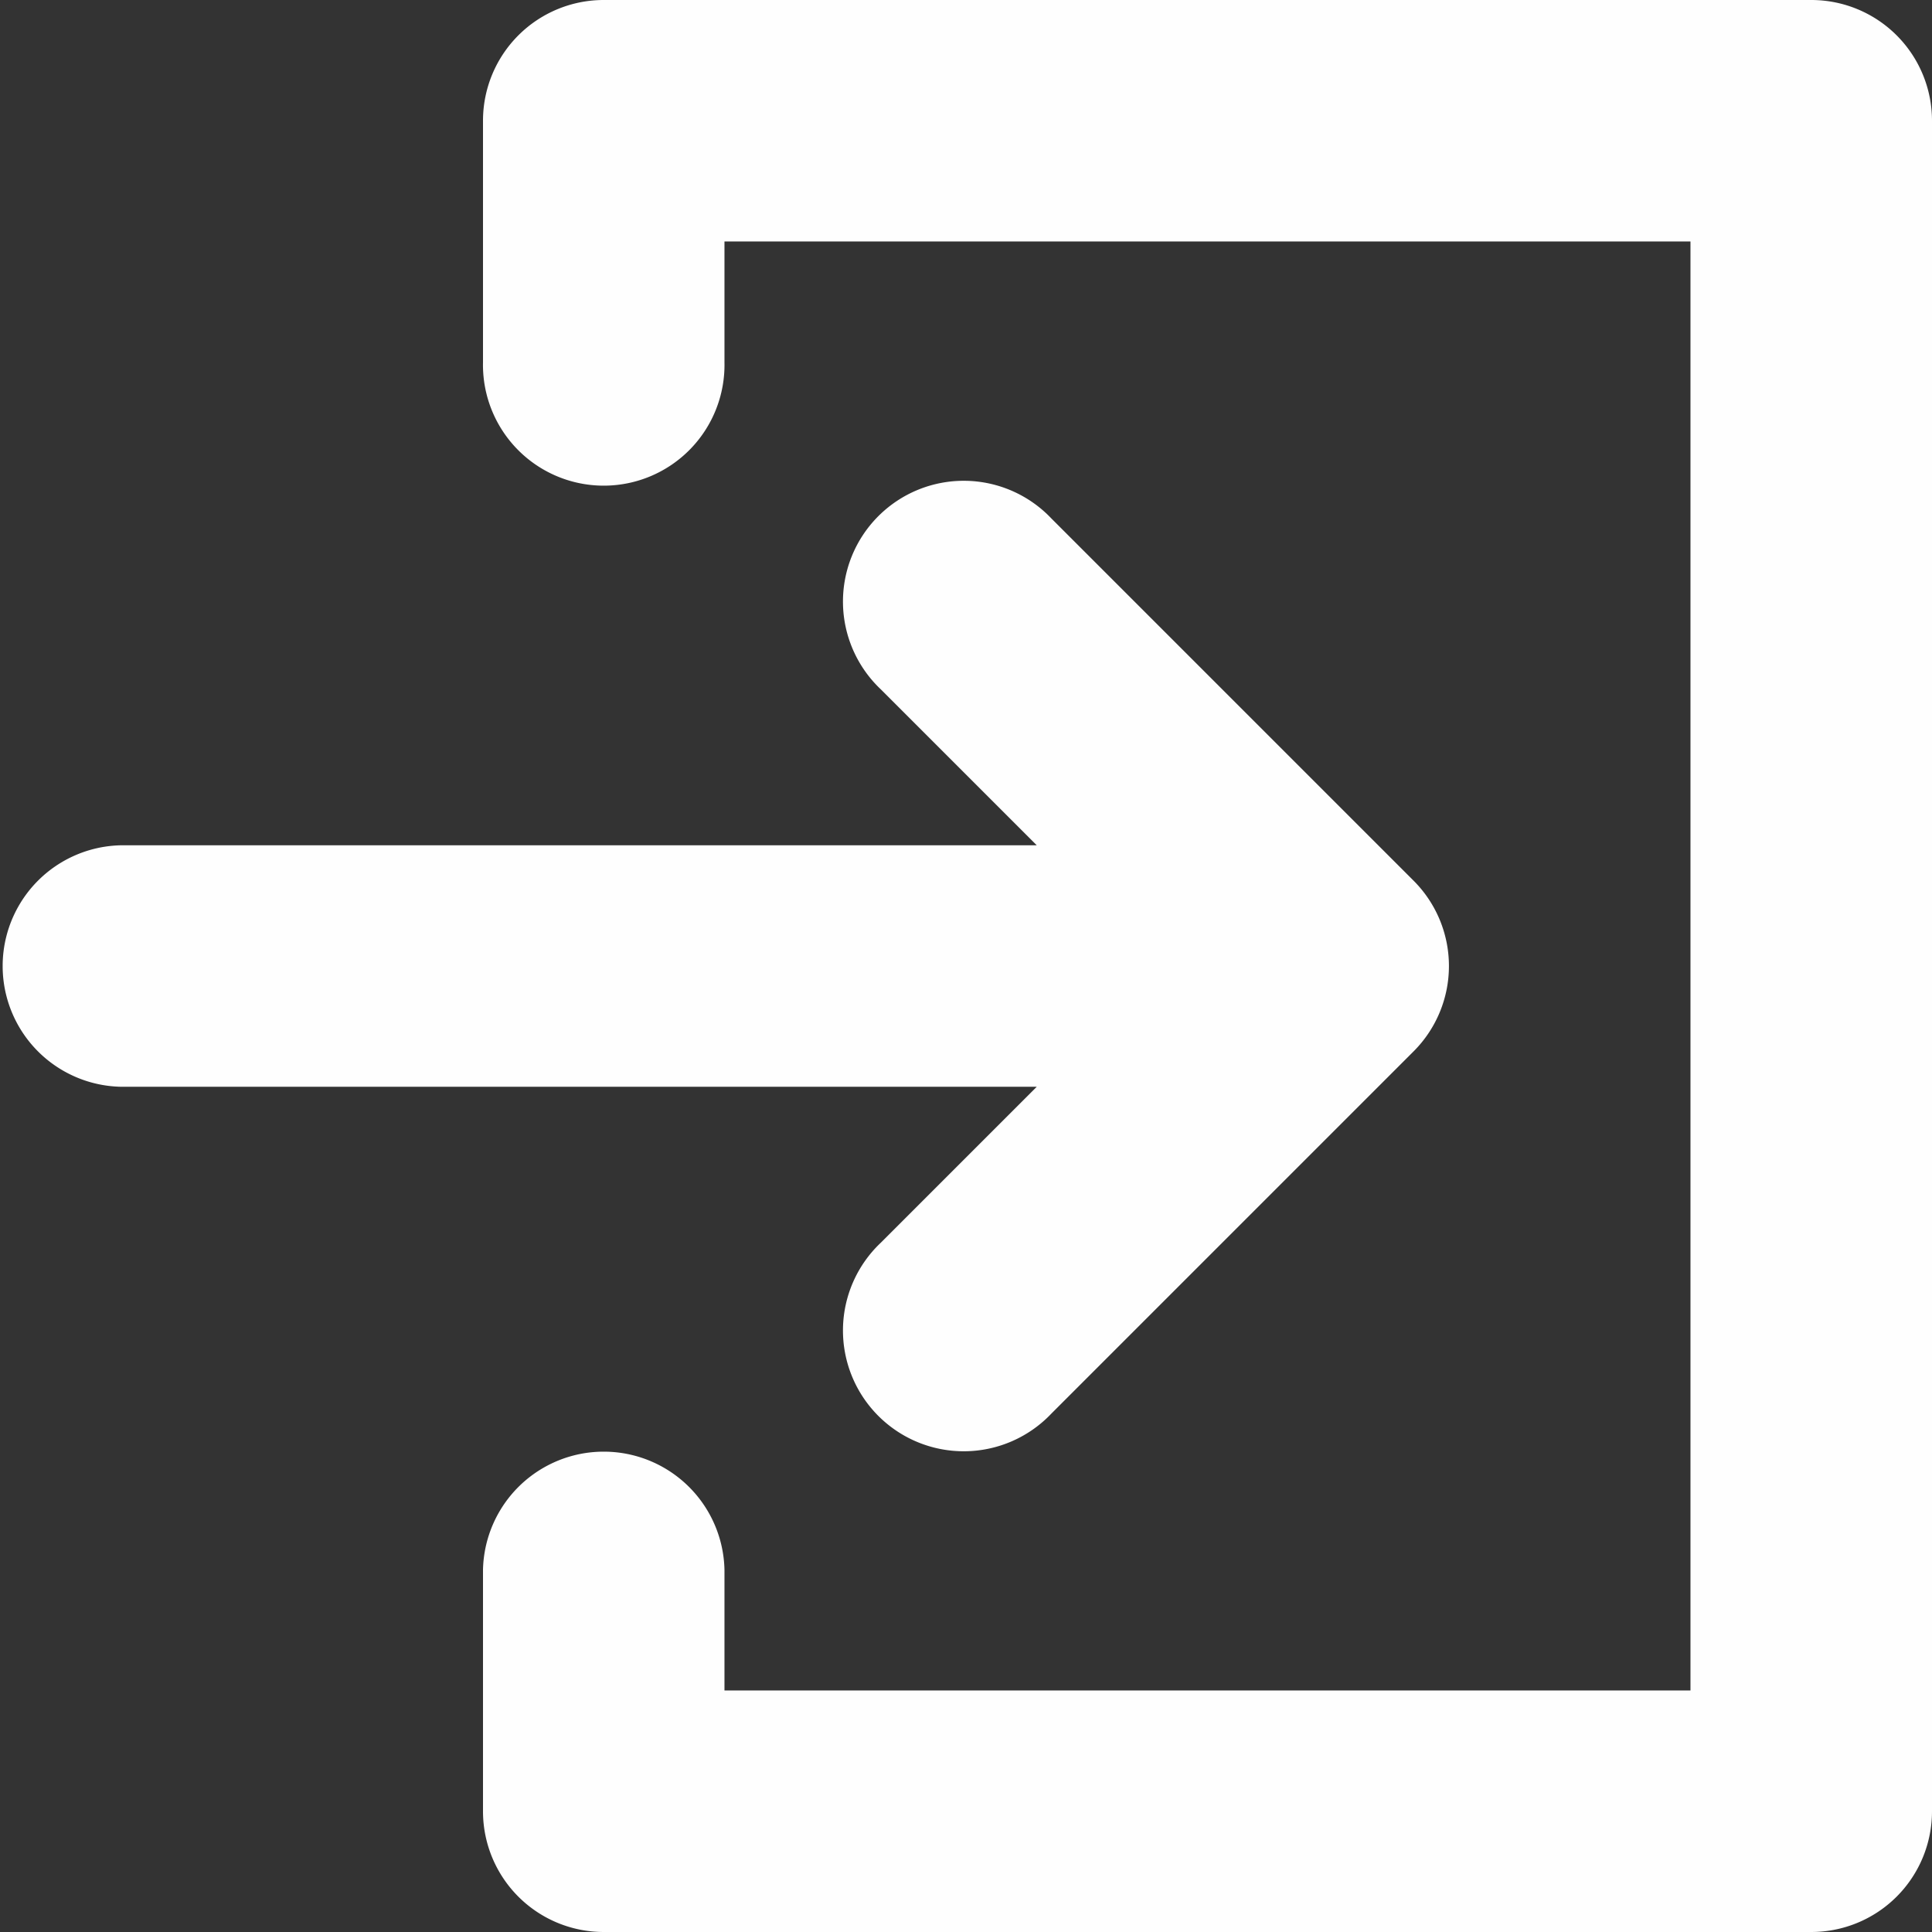
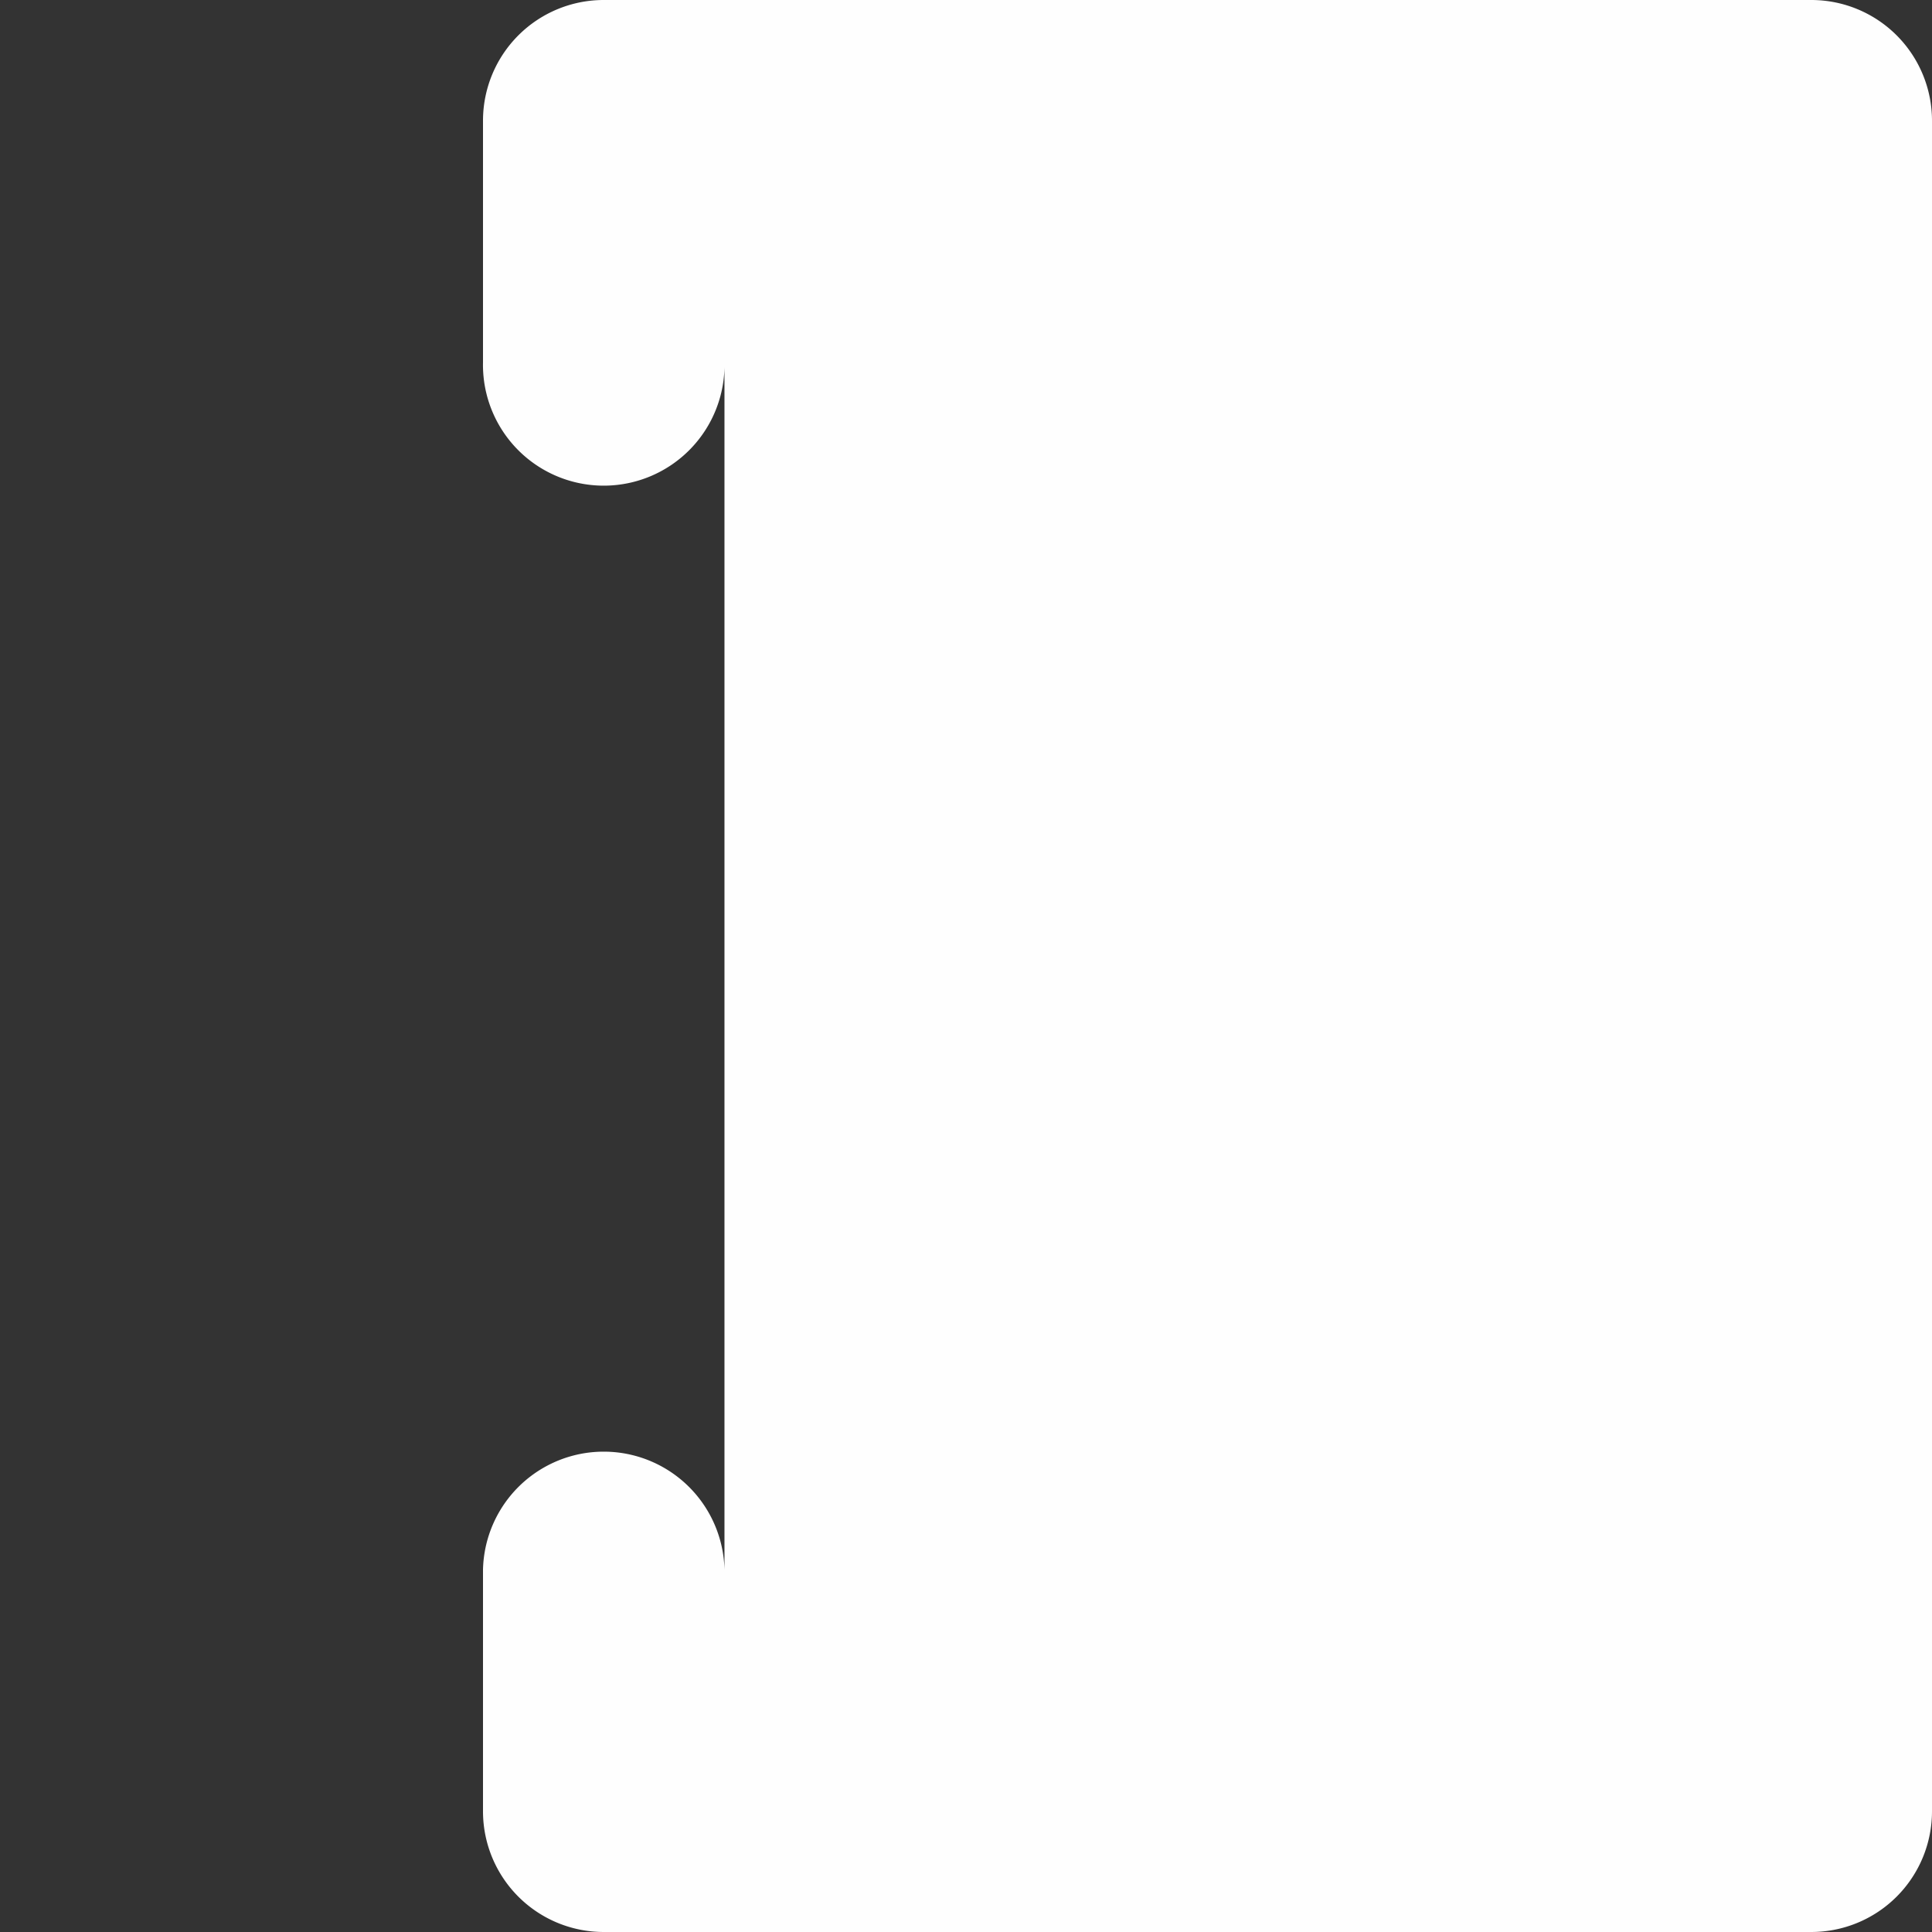
<svg xmlns="http://www.w3.org/2000/svg" width="33.1" height="33.1" viewBox="0 0 33.1 33.1">
  <rect x="0" y="0" width="33.1" height="33.1" fill="#333333" stroke="none" />
  <defs>
    <style>.a{fill:#fefefe;}</style>
  </defs>
-   <path class="a" d="M15.087,37.019a2.069,2.069,0,1,0,2.925,2.925l6.206-6.206a2.068,2.068,0,0,0,0-2.925l-6.206-6.206a2.069,2.069,0,1,0-2.925,2.925l2.675,2.675H2.069a2.069,2.069,0,0,0,0,4.137H17.762Z" transform="translate(0 -15.725)" />
-   <path class="a" d="M46.756,0H26.069A2.068,2.068,0,0,0,24,2.069V6.206a2.069,2.069,0,1,0,4.137,0V4.137h16.55V28.962H28.137V26.894a2.069,2.069,0,0,0-4.137,0v4.137A2.068,2.068,0,0,0,26.069,33.1H46.756a2.068,2.068,0,0,0,2.069-2.069V2.069A2.068,2.068,0,0,0,46.756,0Z" transform="translate(-15.725 0)" />
+   <path class="a" d="M46.756,0H26.069A2.068,2.068,0,0,0,24,2.069V6.206a2.069,2.069,0,1,0,4.137,0V4.137h16.55H28.137V26.894a2.069,2.069,0,0,0-4.137,0v4.137A2.068,2.068,0,0,0,26.069,33.1H46.756a2.068,2.068,0,0,0,2.069-2.069V2.069A2.068,2.068,0,0,0,46.756,0Z" transform="translate(-15.725 0)" />
</svg>